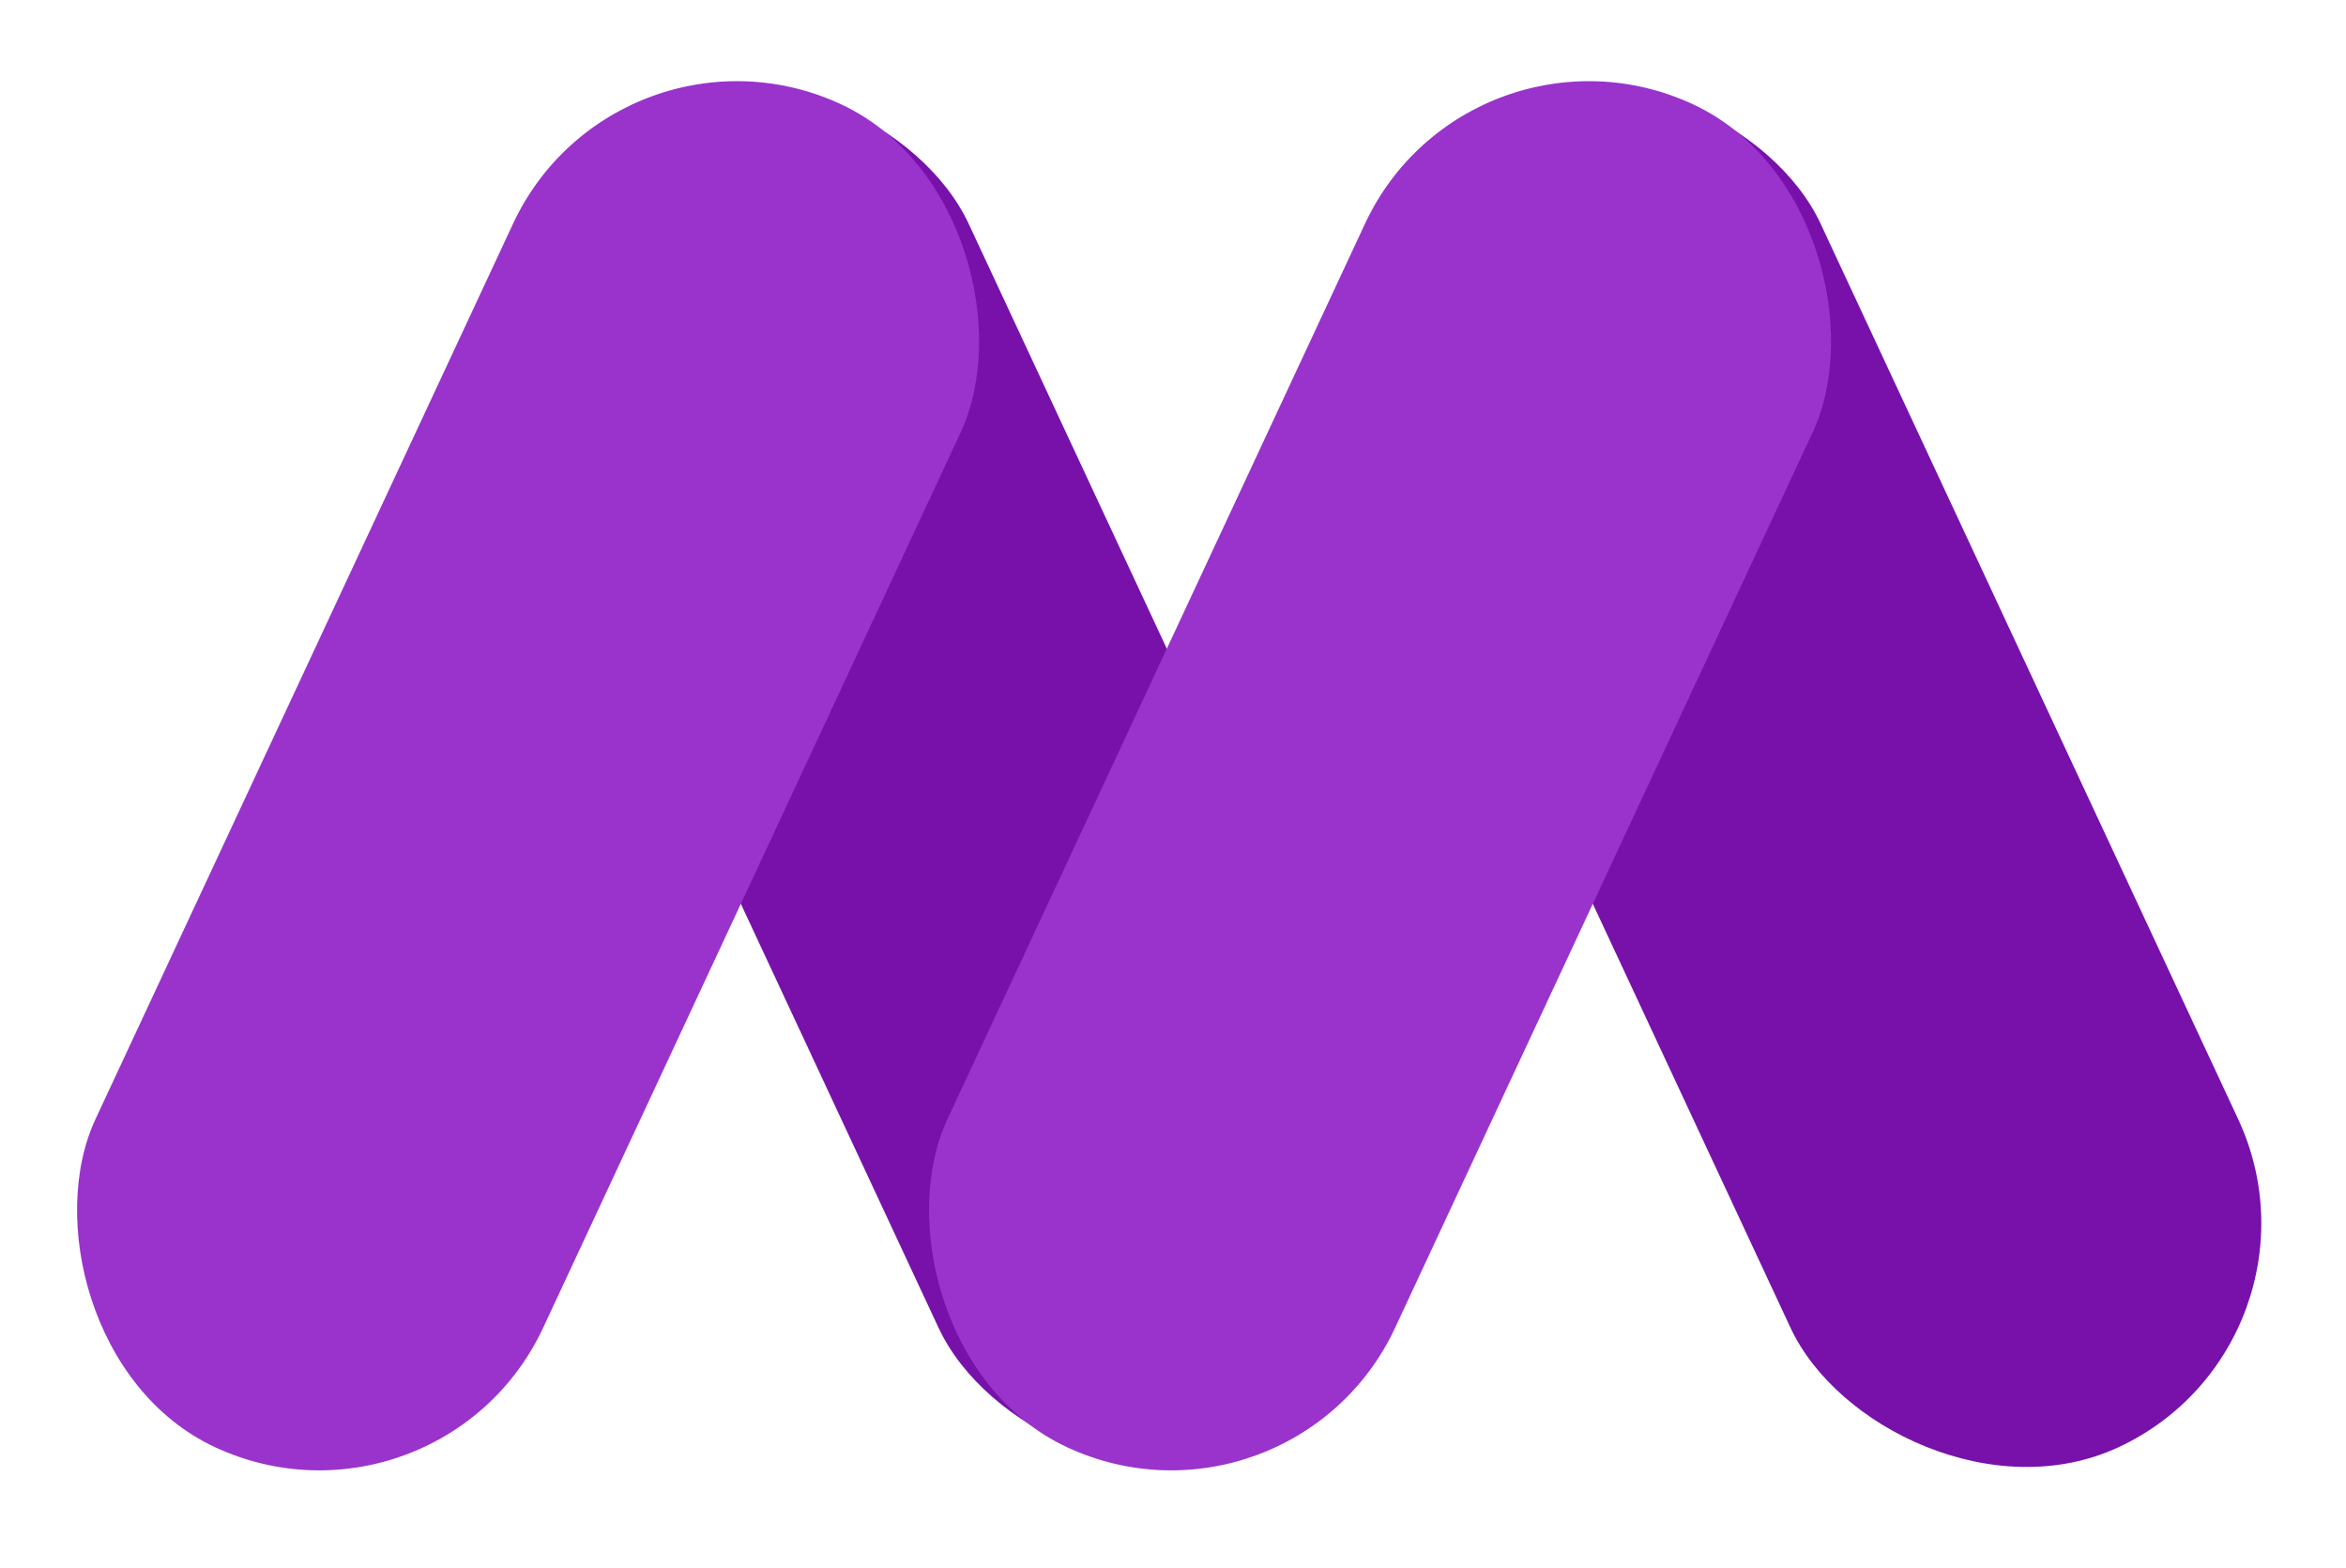
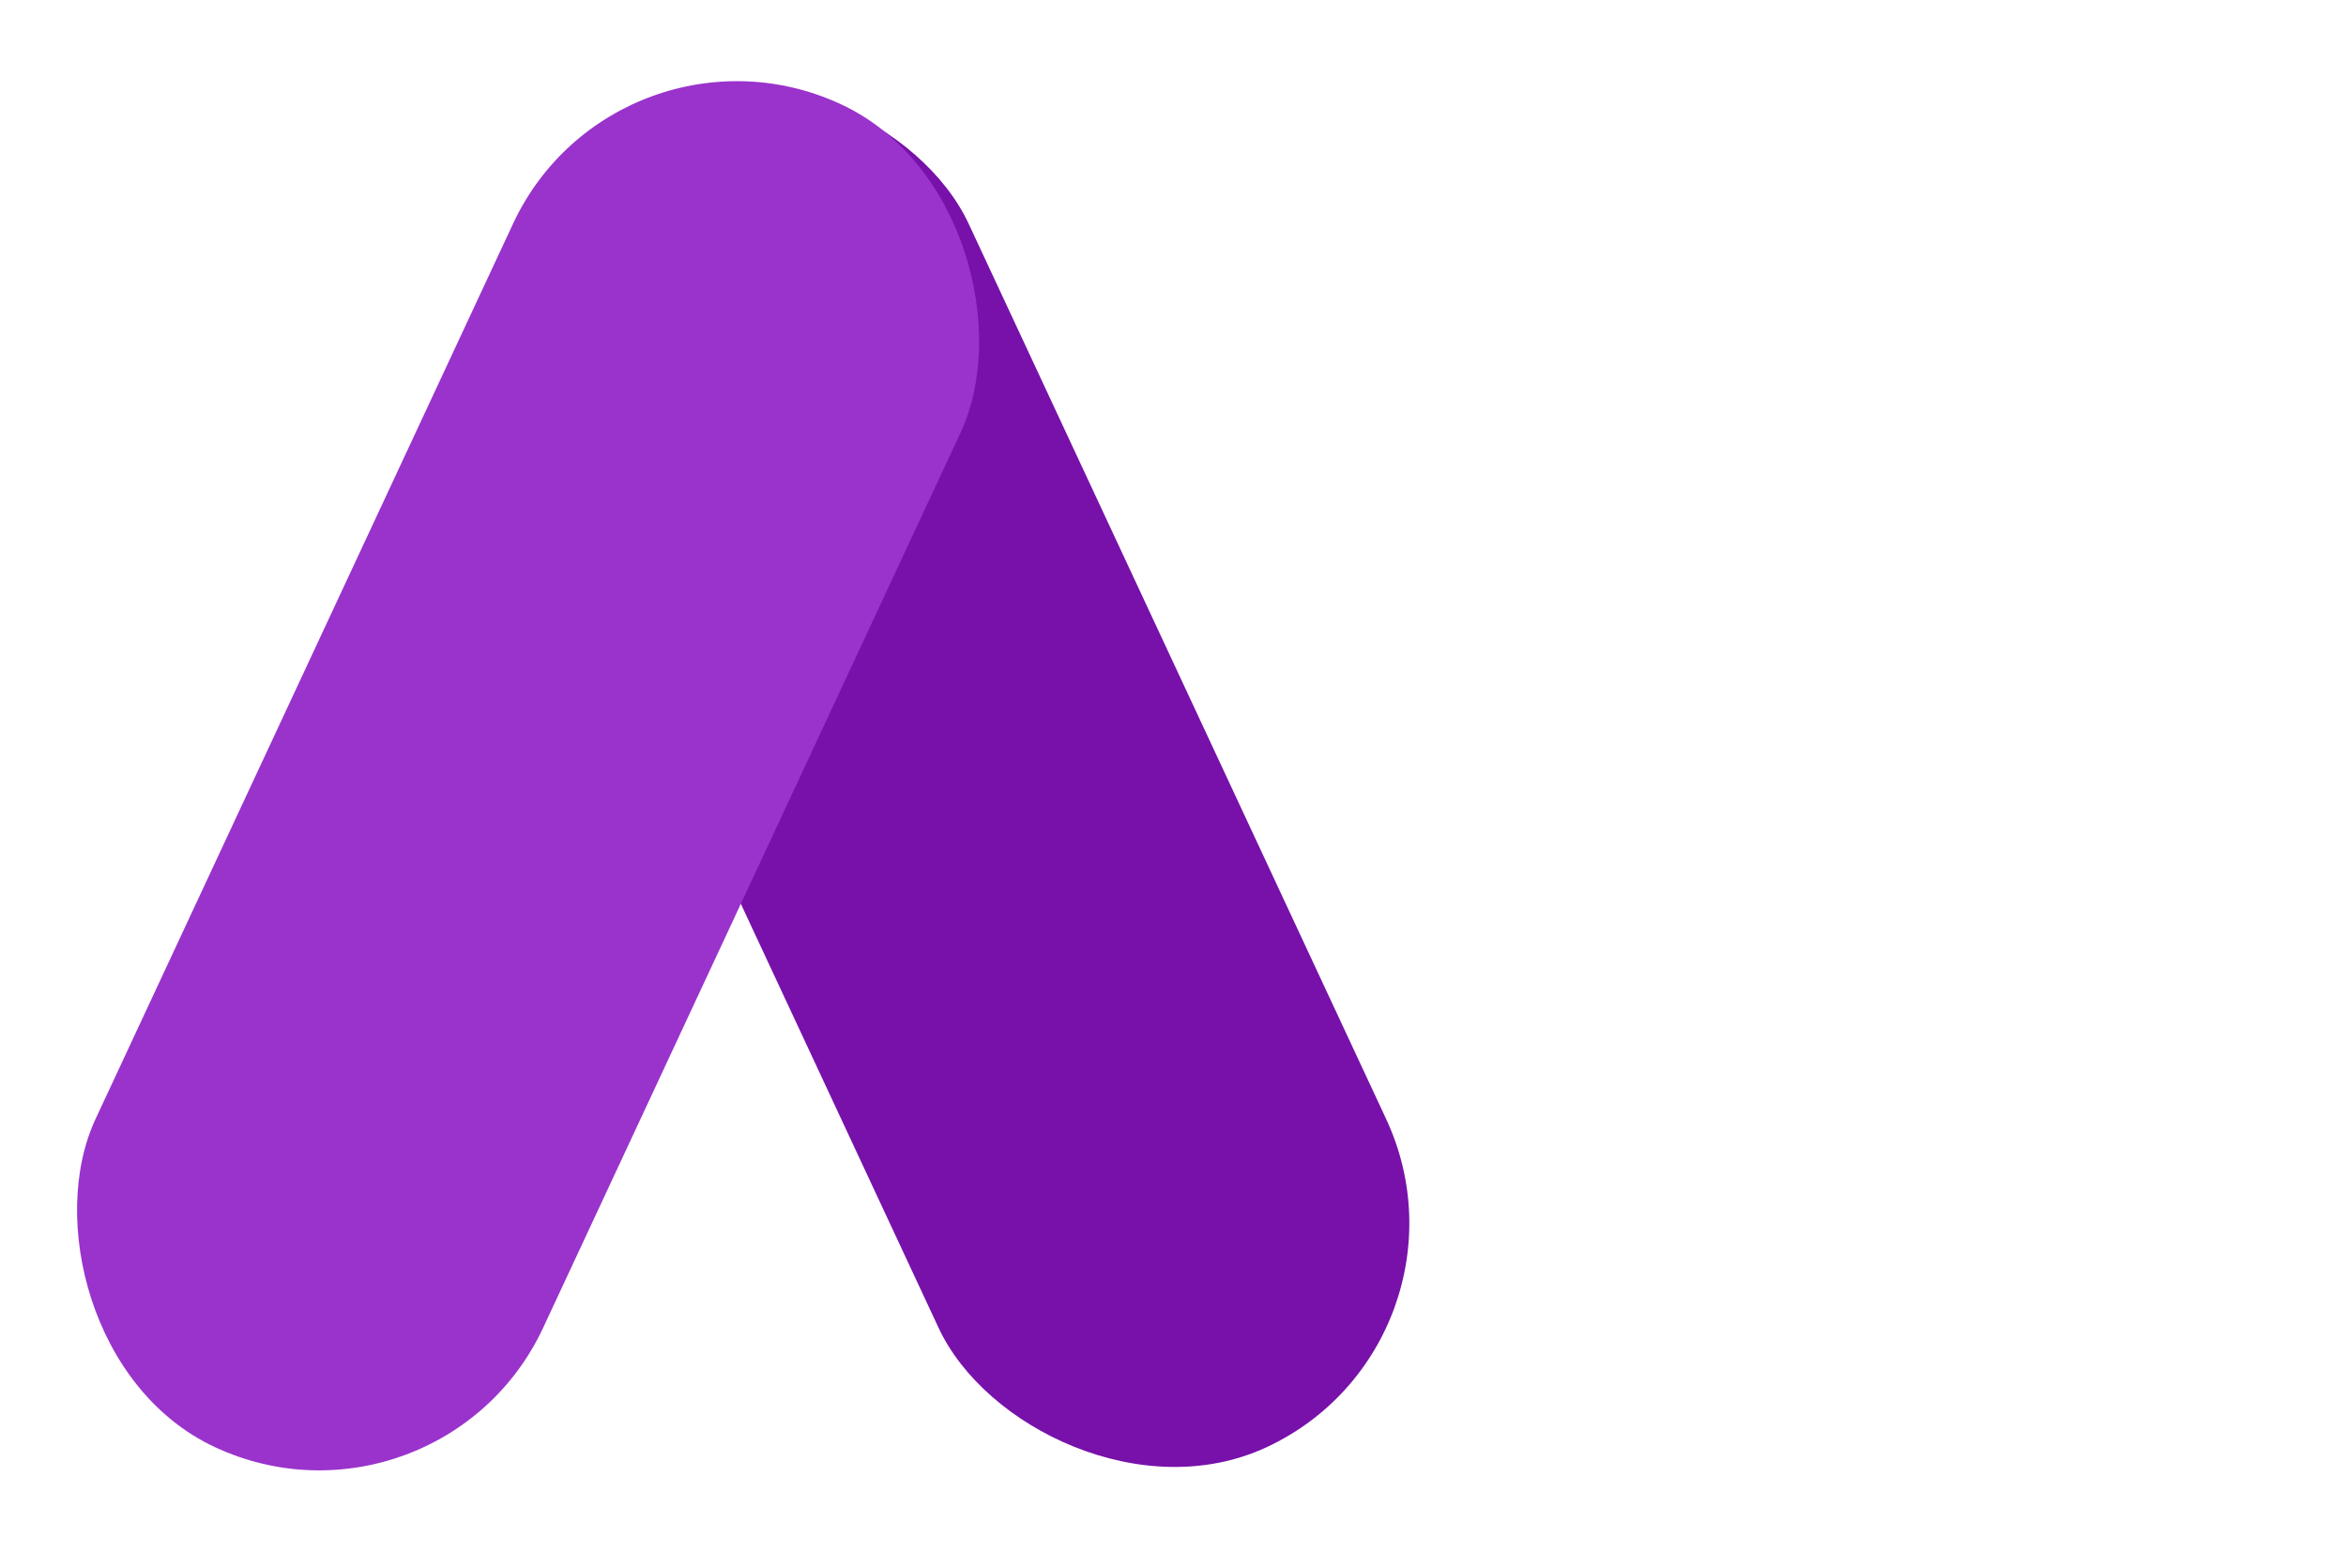
<svg xmlns="http://www.w3.org/2000/svg" width="190" height="127" viewBox="0 0 190 127">
  <linearGradient id="Gradient1" x1="0" x2="0" y1="0" y2="1">
    <stop offset="0%" stop-color="#7711aa" />
    <stop offset="100%" stop-color="#7711aa" />
  </linearGradient>
  <rect class="svgt1" fill="#7711aa" width="40" height="120" x="50" y="0" rx="20" ry="20" transform="translate(-20) rotate(-25 90 0)" />
  <rect class="svgt2" fill="#9933cc" width="40" height="120" x="50" y="0" rx="20" ry="20" transform="translate(0) rotate(25 50 0)" />
-   <rect class="svgt3" fill="#7711aa" width="40" height="120" x="120" y="0" rx="20" ry="20" transform="translate(-21) rotate(-25 160 0)" />
-   <rect class="svgt4" fill="#9933cc" width="40" height="120" x="120" y="0" rx="20" ry="20" transform="translate(-1) rotate(25 120 0)" />
</svg>